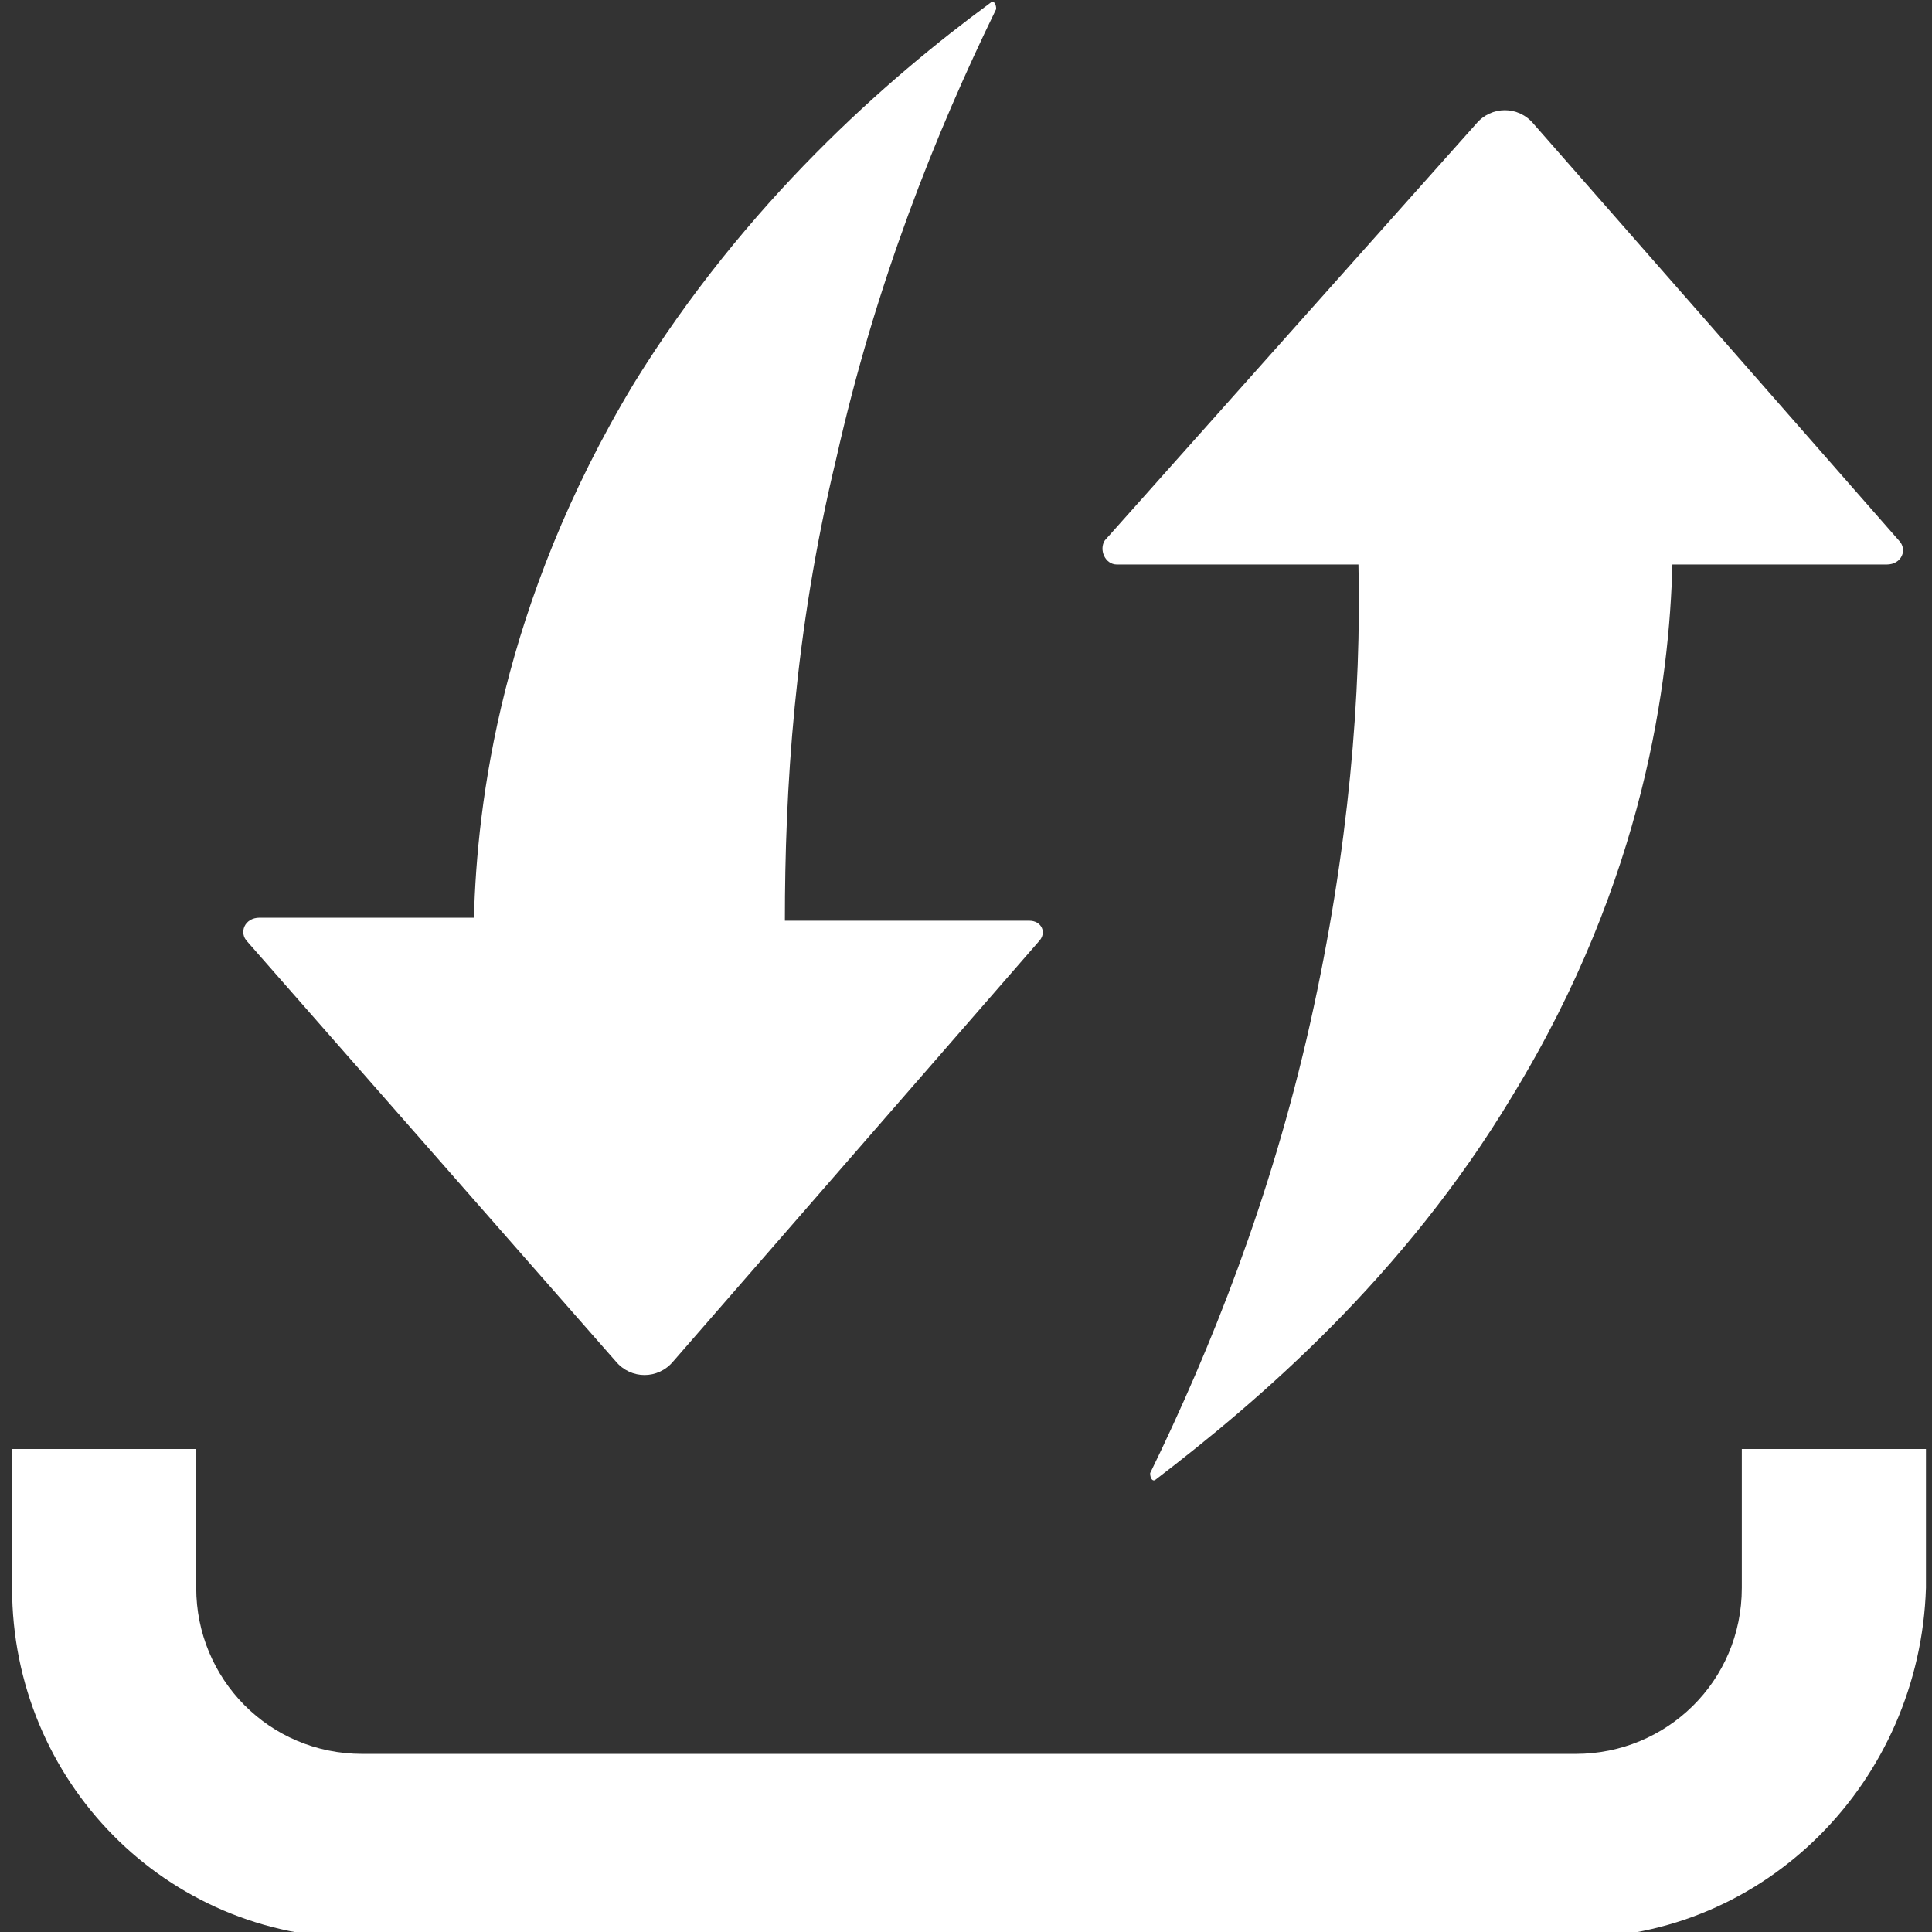
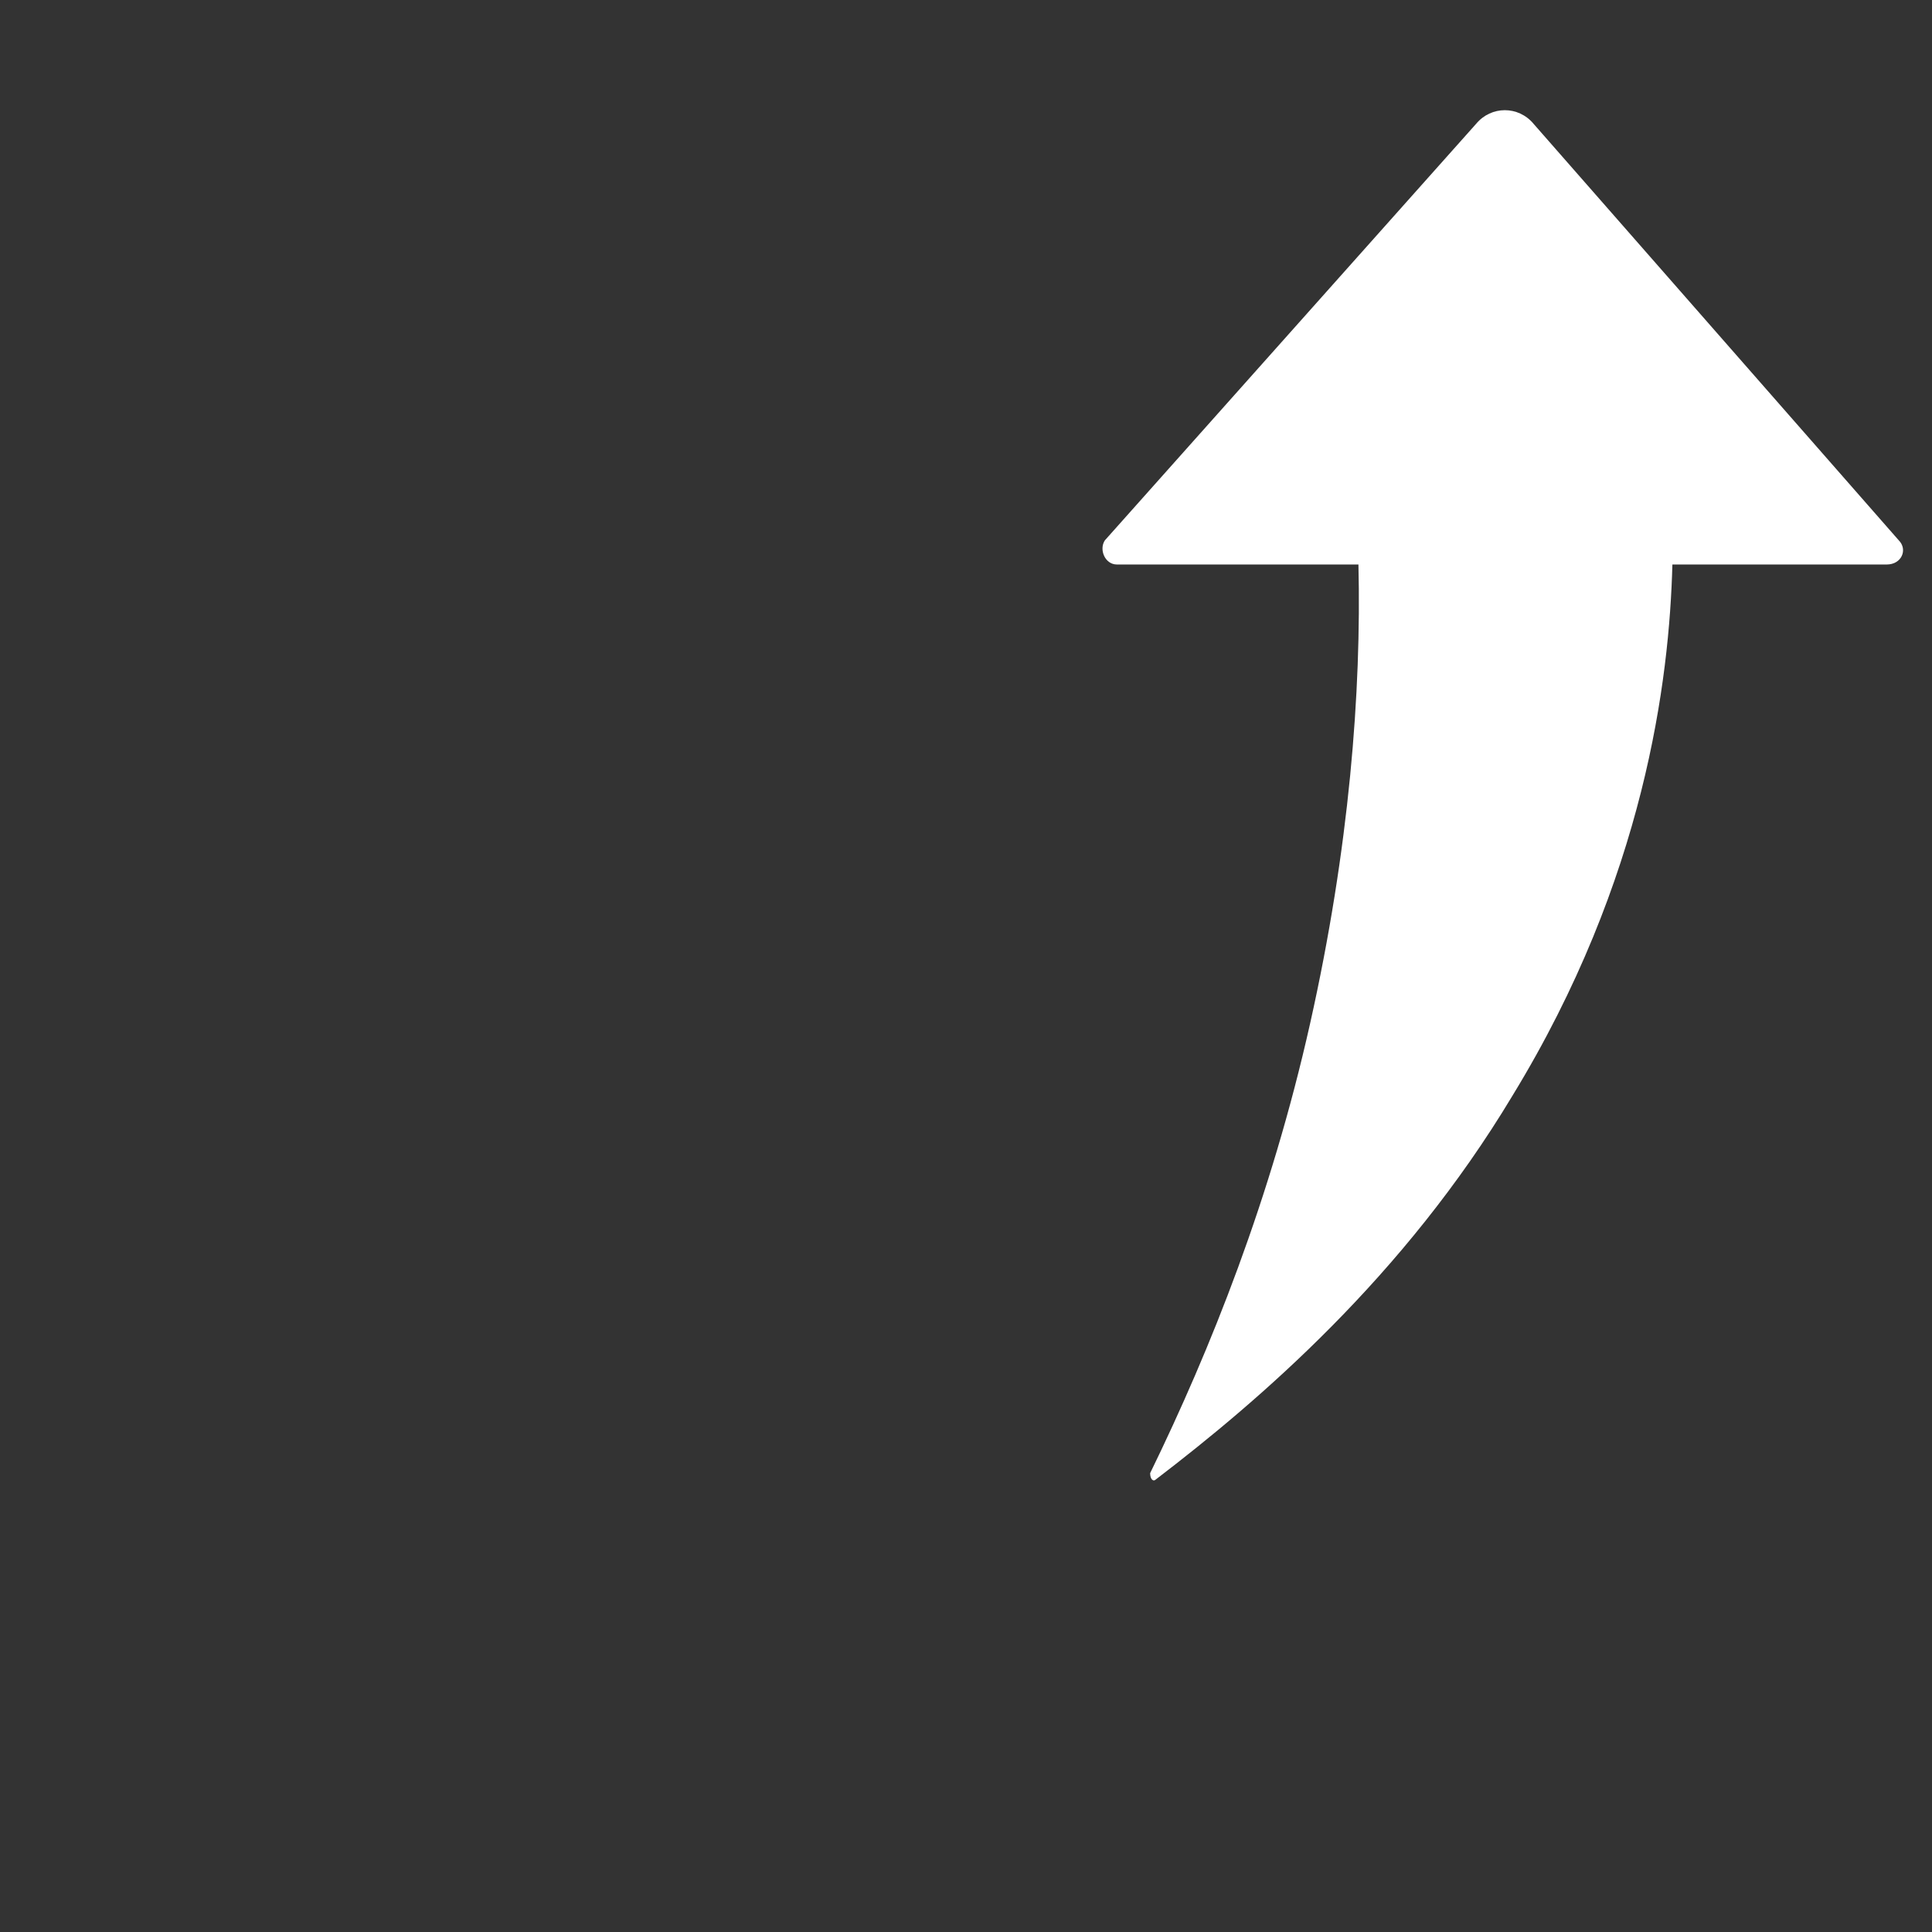
<svg xmlns="http://www.w3.org/2000/svg" version="1.1" baseProfile="tiny" id="Layer_1" x="0px" y="0px" viewBox="0 0 64 64" overflow="visible" xml:space="preserve">
  <rect x="0" y="0" width="64" height="64" fill="#333333" stroke="none" />
-   <path fill="#FFFFFF" d="M34.4,31.2L22.3,45.1c-0.5,0.6-1.4,0.6-1.9,0L8.2,31.2c-0.3-0.3-0.1-0.8,0.4-0.8h7.1  c0.1-3.8,0.9-10.4,5.3-17.7c3.7-6,8.4-10.1,11.8-12.6c0.1-0.1,0.2,0,0.2,0.2c-2,4.1-4,9.1-5.3,14.9C26.3,21,26,26.2,26,30.5h8.1  C34.5,30.5,34.7,30.9,34.4,31.2z" />
  <path fill="#FFFFFF" d="M62.5,18.7h-7.1c-0.1,3.8-0.9,10.4-5.3,17.6c-3.6,6-8.4,10.1-11.8,12.7c-0.1,0.1-0.2,0-0.2-0.2  c2-4.1,4-9.1,5.3-14.9c1.3-5.8,1.7-11,1.6-15.2h-8c-0.4,0-0.6-0.5-0.4-0.8L48.9,4.1c0.5-0.6,1.4-0.6,1.9,0l12.1,13.8  C63.2,18.2,63,18.7,62.5,18.7z" />
-   <path fill="#FFFFFF" d="M52.1,64.2H11.9C5.5,64.2,0.4,59,0.4,52.6V48h6.1v4.6c0,3,2.4,5.5,5.5,5.5h40.2c3,0,5.5-2.4,5.5-5.5V48h6.1  v4.6C63.6,59,58.5,64.2,52.1,64.2z" />
</svg>